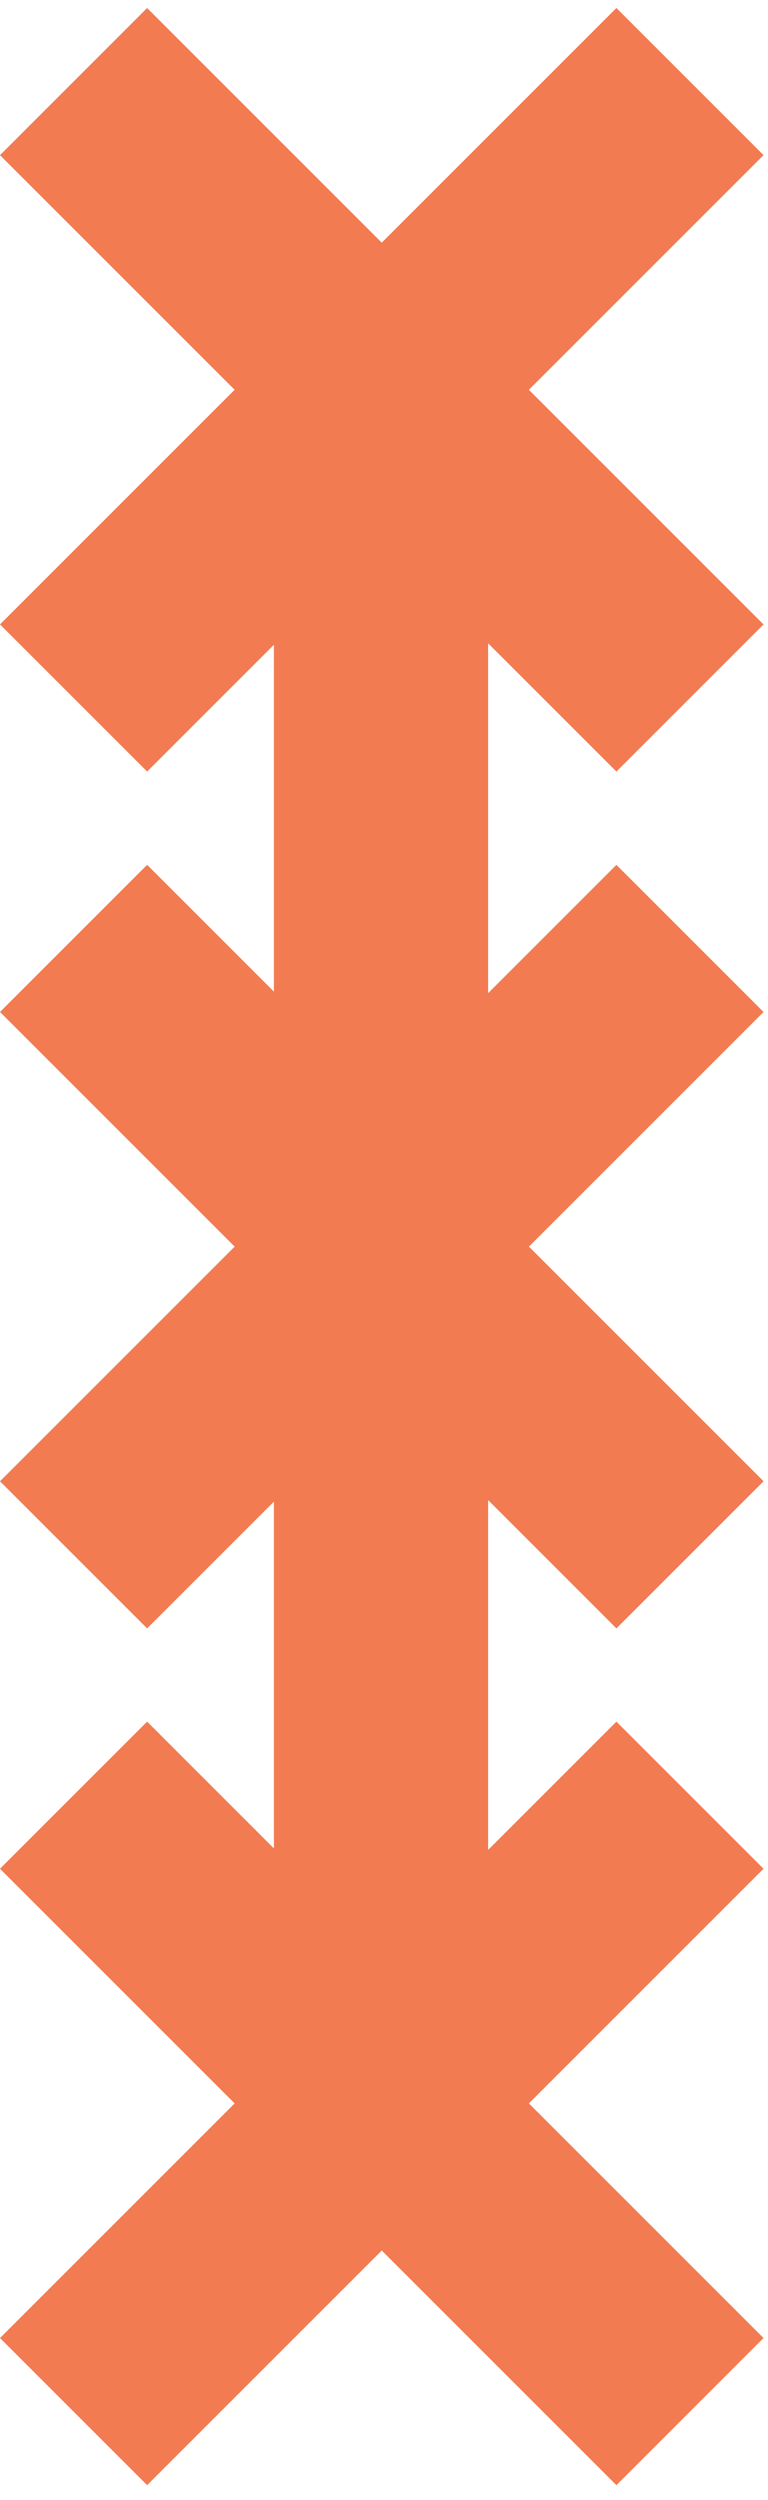
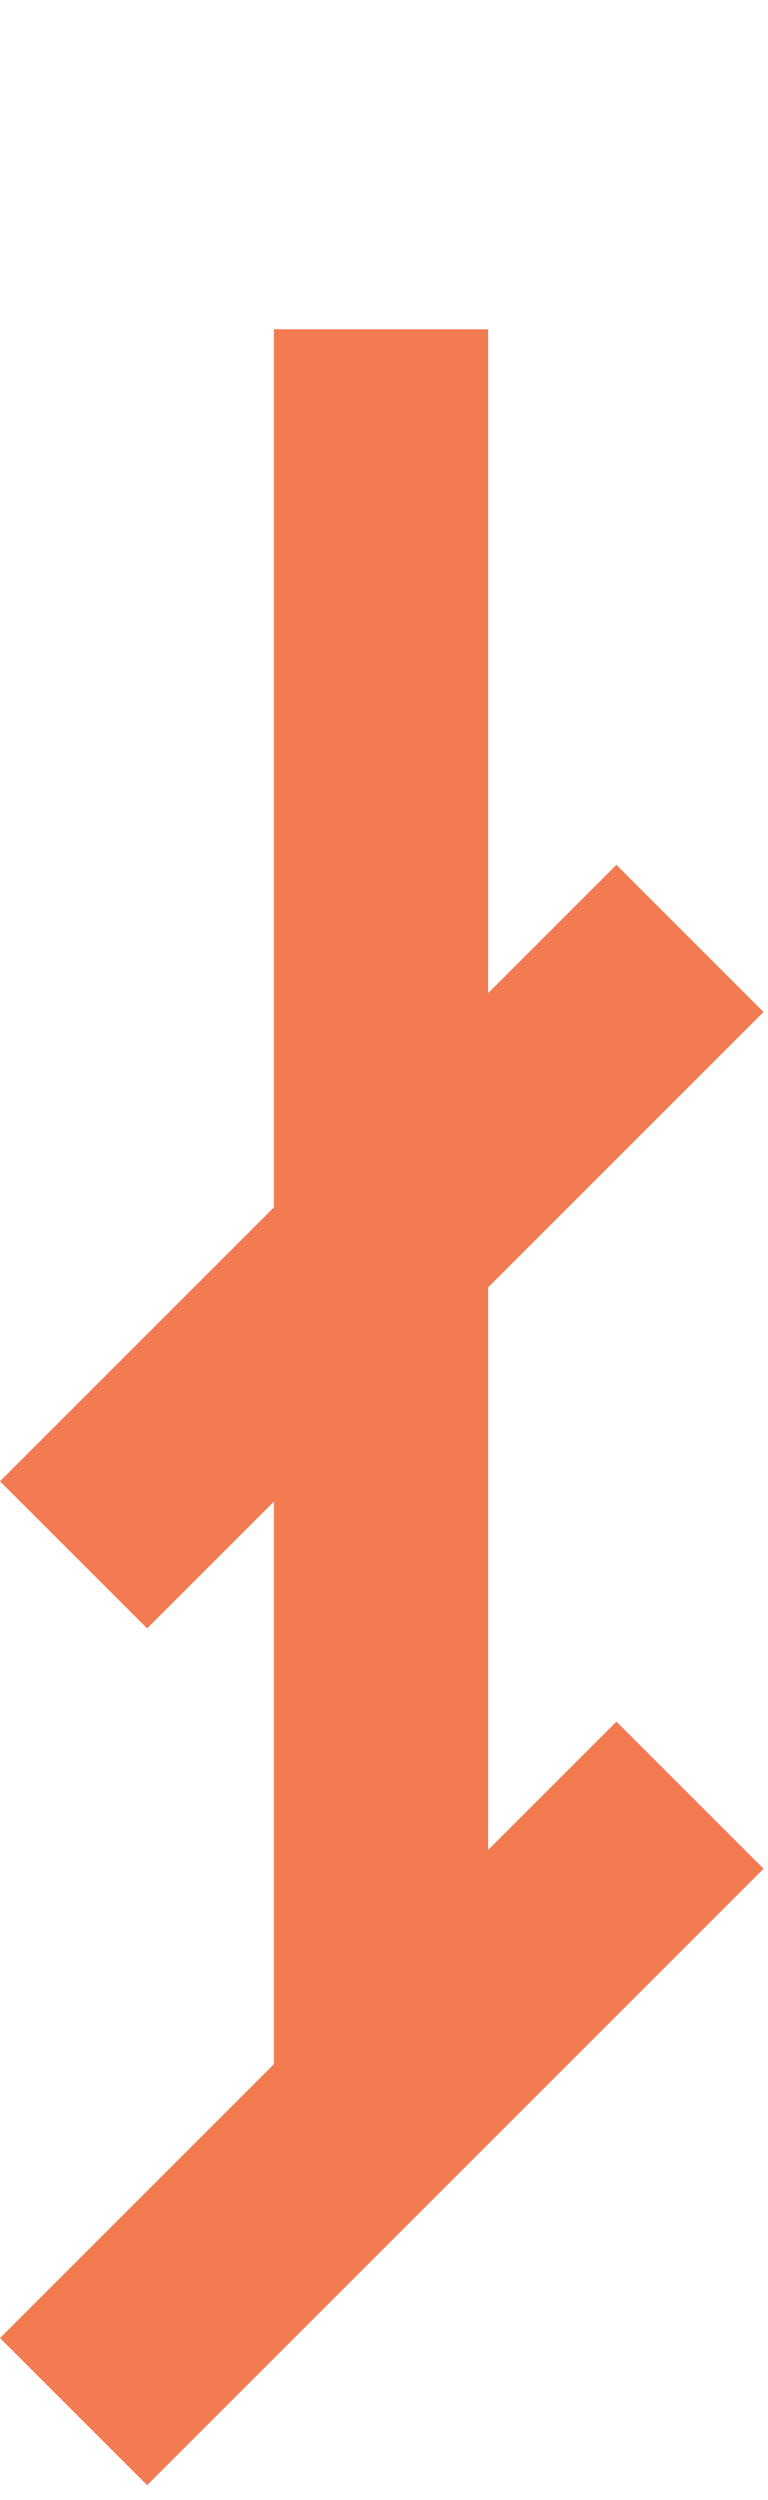
<svg xmlns="http://www.w3.org/2000/svg" width="47" height="153" fill="none">
  <path fill="#F27B52" d="m37.723 52.928 9.003 9.004L9.004 99.654 0 90.651zm0 52.432 9.004 9.004-37.723 37.723L0 143.083z" />
-   <path fill="#F27B52" d="m46.727 90.65-9.004 9.004L0 61.93l9.004-9.004zM37.723.49l9.004 9.004L9.004 47.217 0 38.213z" />
-   <path fill="#F27B52" d="m46.726 38.215-9.003 9.004L0 9.496 9.003.492zm0 104.867-9.003 9.004L0 114.363l9.004-9.003z" />
  <path fill="#F27B52" d="M29.872 20.153v107.68H16.763V20.152z" />
</svg>